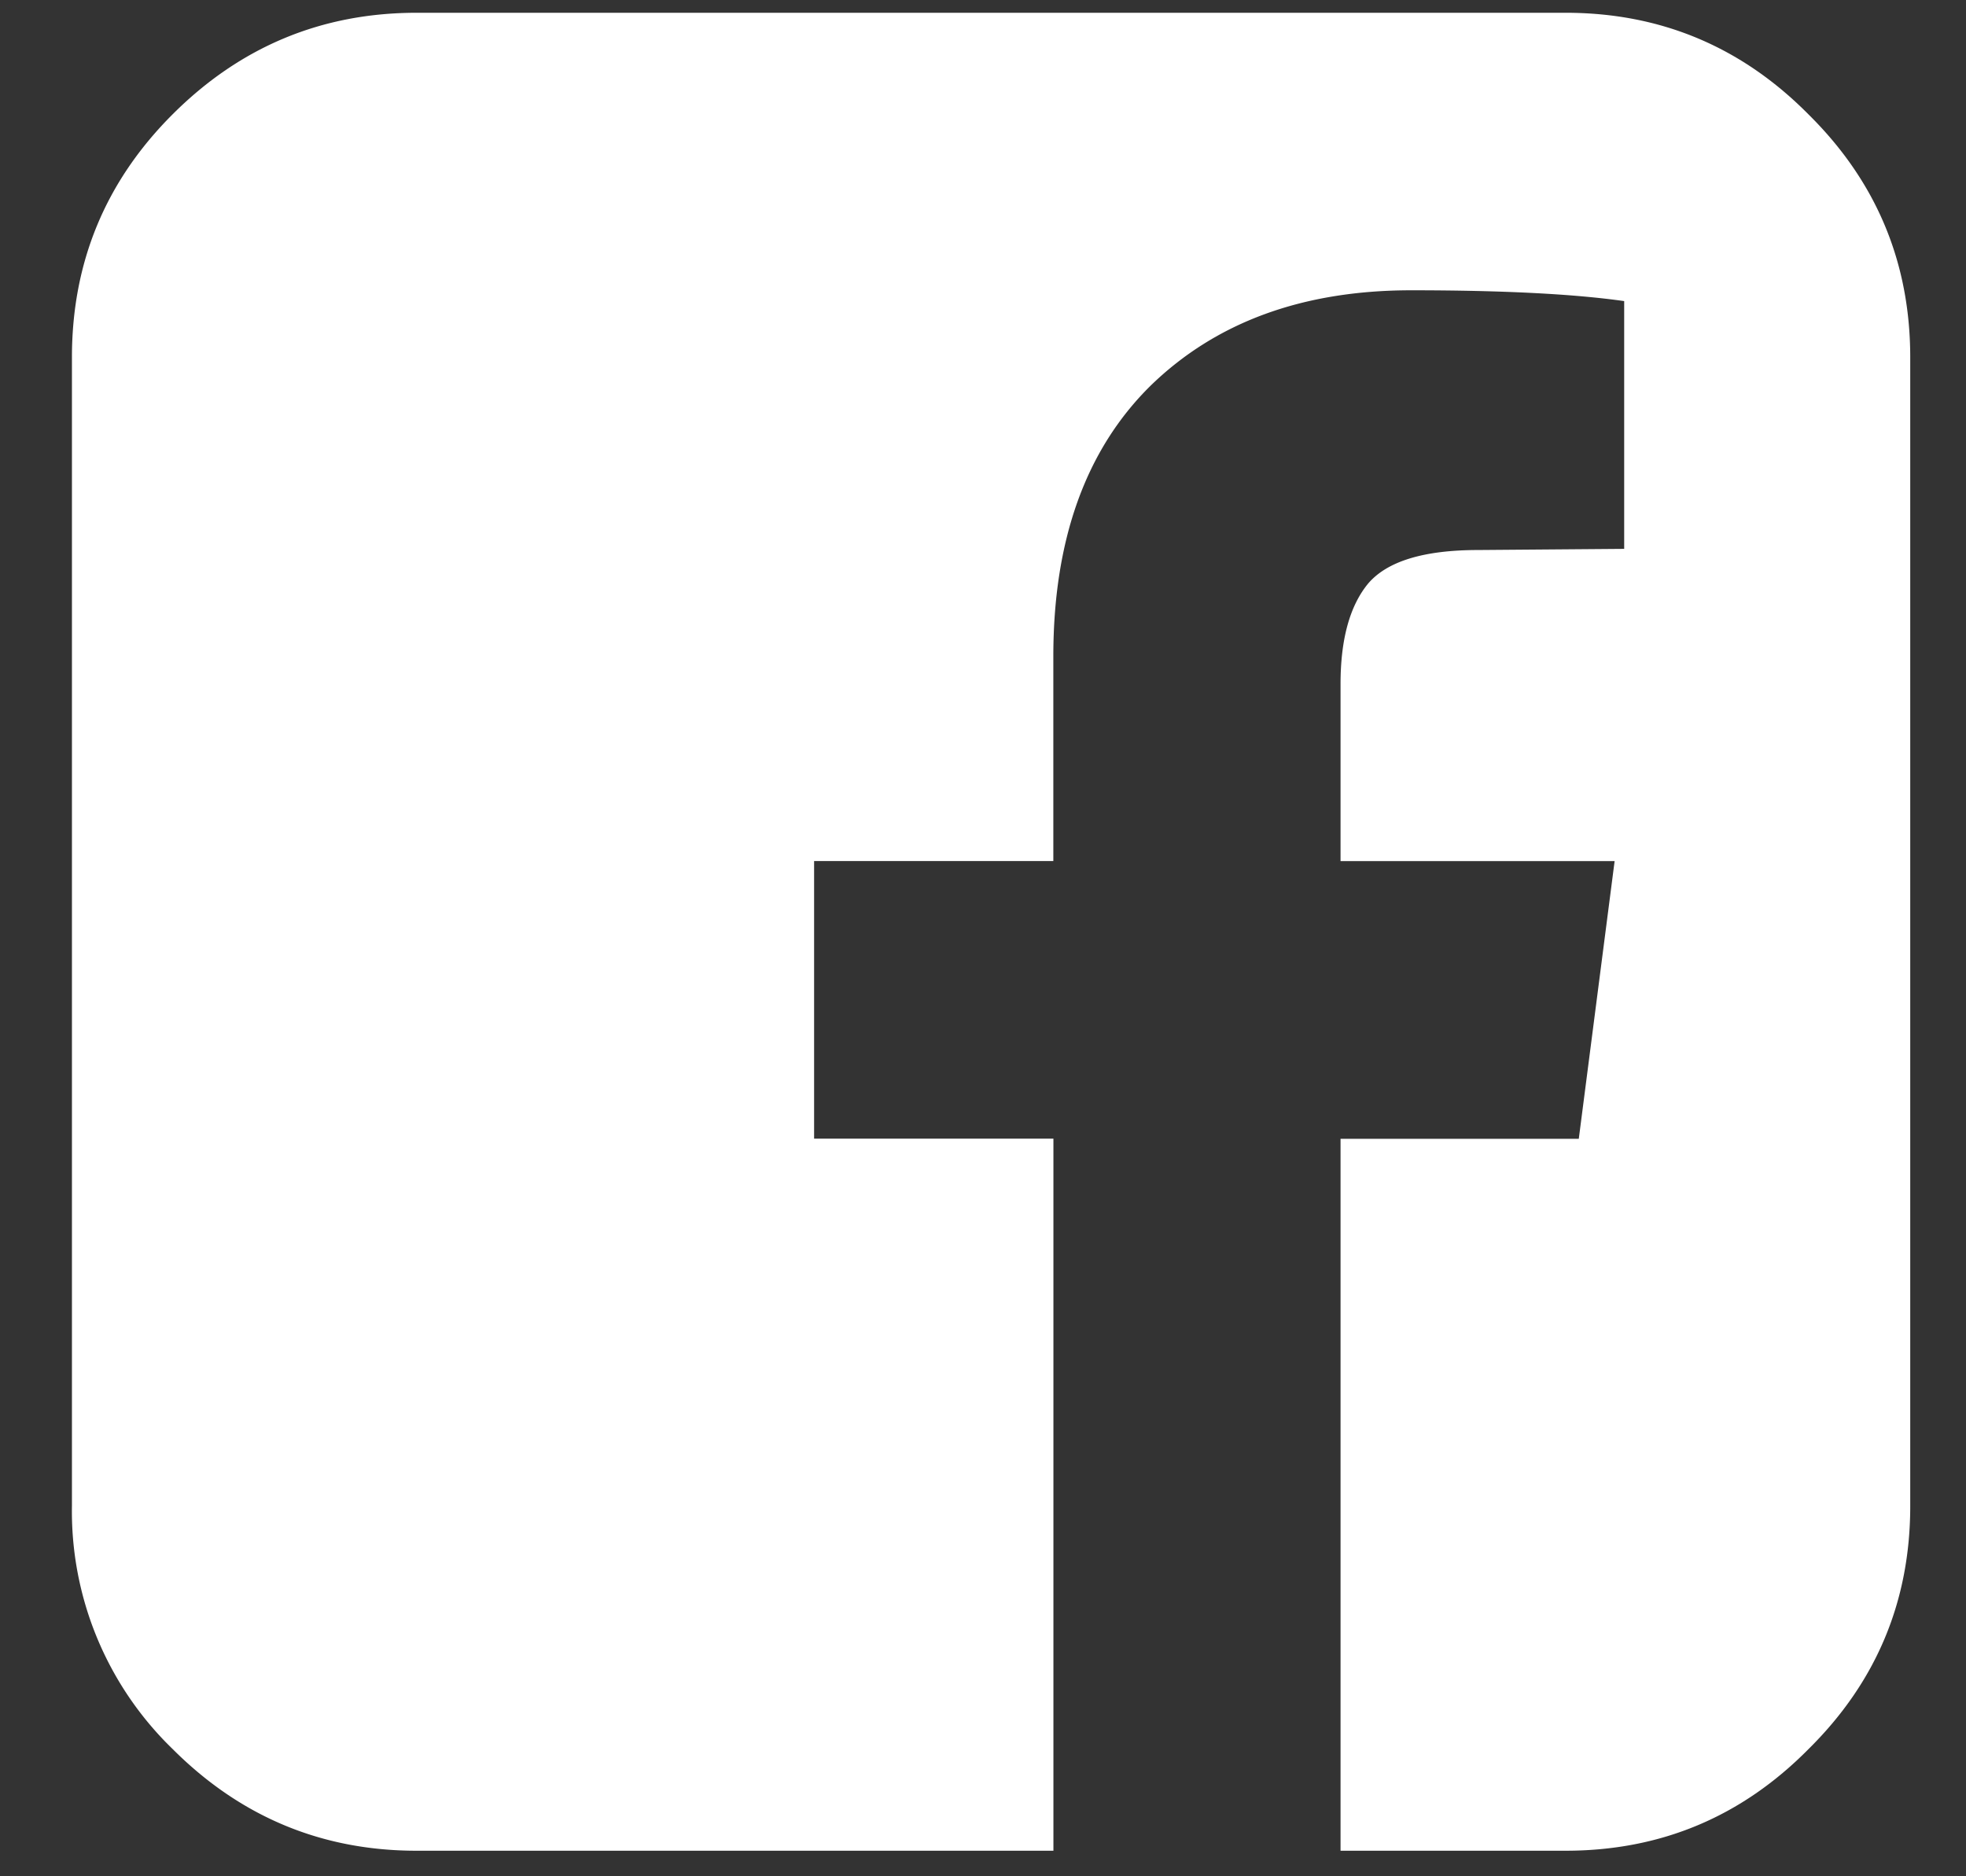
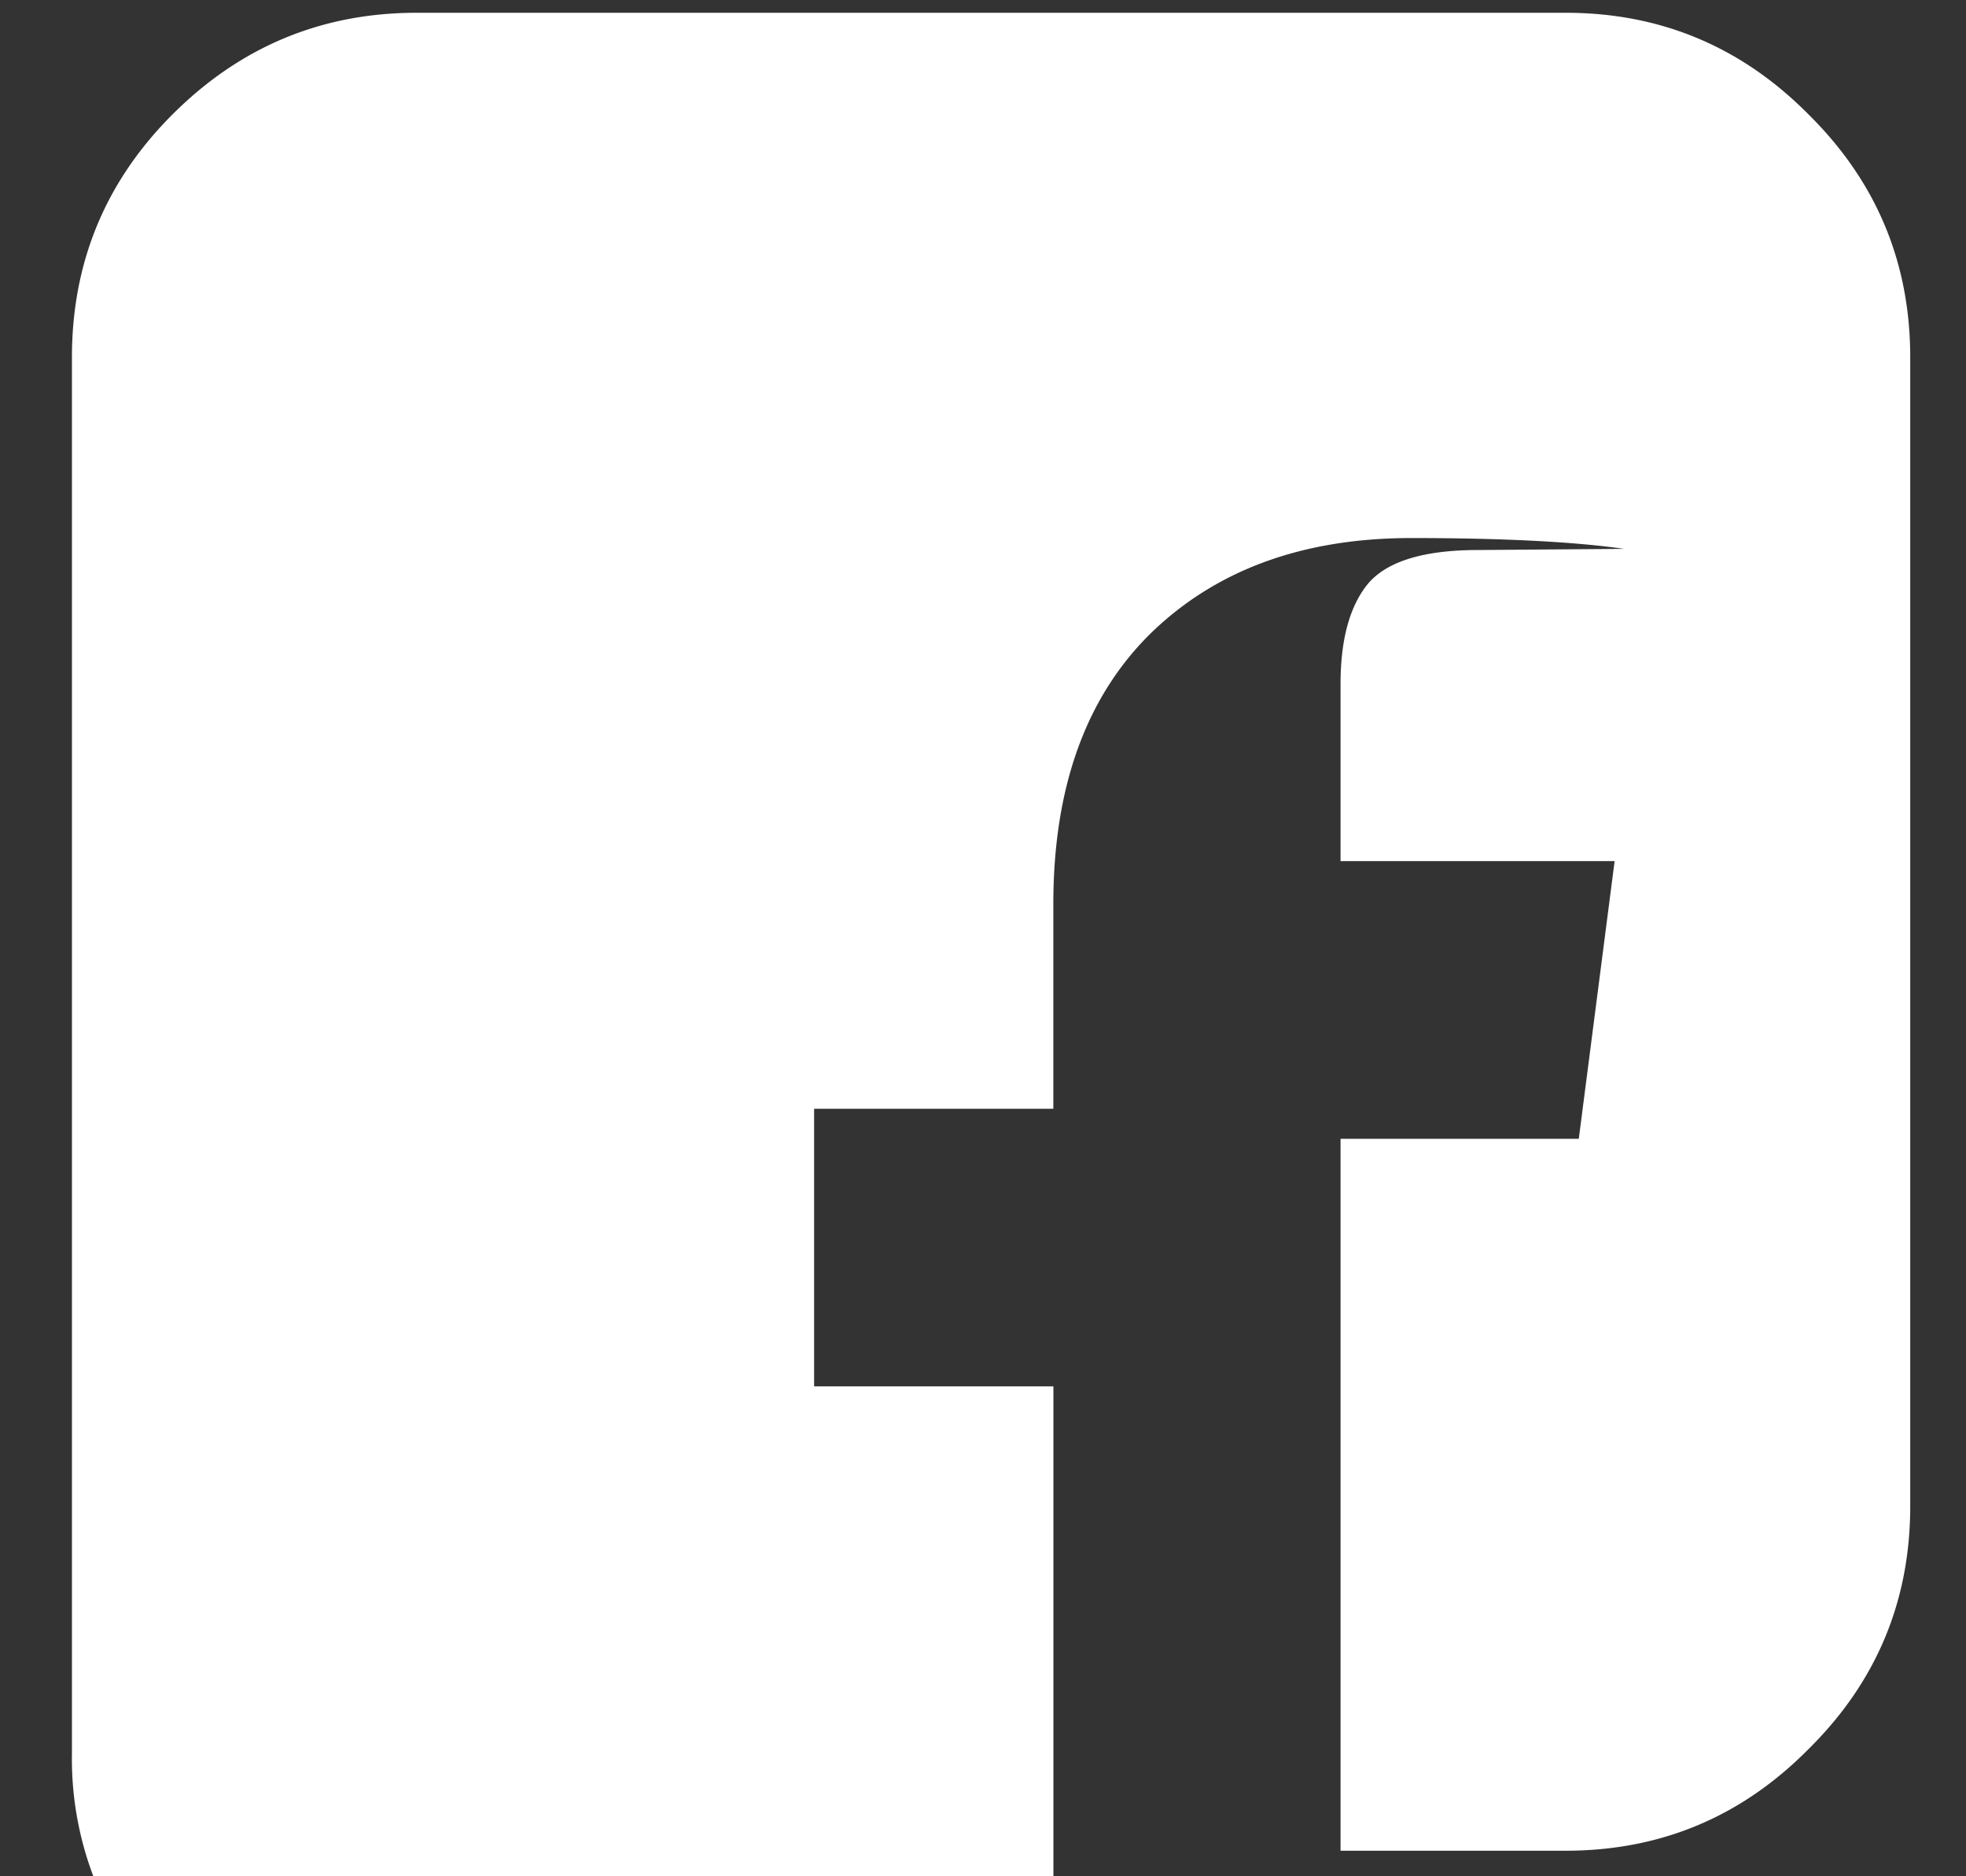
<svg xmlns="http://www.w3.org/2000/svg" width="22" height="21" fill="none">
  <rect width="100%" height="100%" fill="#333333" stroke="none" />
-   <path d="M17.52.143c1.062 0 1.968.38 2.718 1.138.759.75 1.138 1.657 1.138 2.719v12.857c0 1.063-.379 1.969-1.138 2.719-.75.759-1.656 1.138-2.719 1.138h-2.518v-7.968h2.666l.401-3.108h-3.067V7.656c0-.5.103-.875.309-1.125.214-.25.624-.375 1.232-.375l1.633-.013V3.37c-.562-.08-1.357-.121-2.383-.121-1.215 0-2.188.357-2.92 1.071-.723.715-1.085 1.724-1.085 3.027v2.29H9.11v3.107h2.678v7.97H4.662c-1.062 0-1.973-.38-2.732-1.14a3.704 3.704 0 0 1-1.125-2.718V4c0-1.063.375-1.969 1.125-2.719C2.689.522 3.6.143 4.662.143H17.52z" fill="#fff" />
+   <path d="M17.52.143c1.062 0 1.968.38 2.718 1.138.759.75 1.138 1.657 1.138 2.719v12.857c0 1.063-.379 1.969-1.138 2.719-.75.759-1.656 1.138-2.719 1.138h-2.518v-7.968h2.666l.401-3.108h-3.067V7.656c0-.5.103-.875.309-1.125.214-.25.624-.375 1.232-.375l1.633-.013c-.562-.08-1.357-.121-2.383-.121-1.215 0-2.188.357-2.92 1.071-.723.715-1.085 1.724-1.085 3.027v2.29H9.11v3.107h2.678v7.97H4.662c-1.062 0-1.973-.38-2.732-1.14a3.704 3.704 0 0 1-1.125-2.718V4c0-1.063.375-1.969 1.125-2.719C2.689.522 3.6.143 4.662.143H17.52z" fill="#fff" />
</svg>